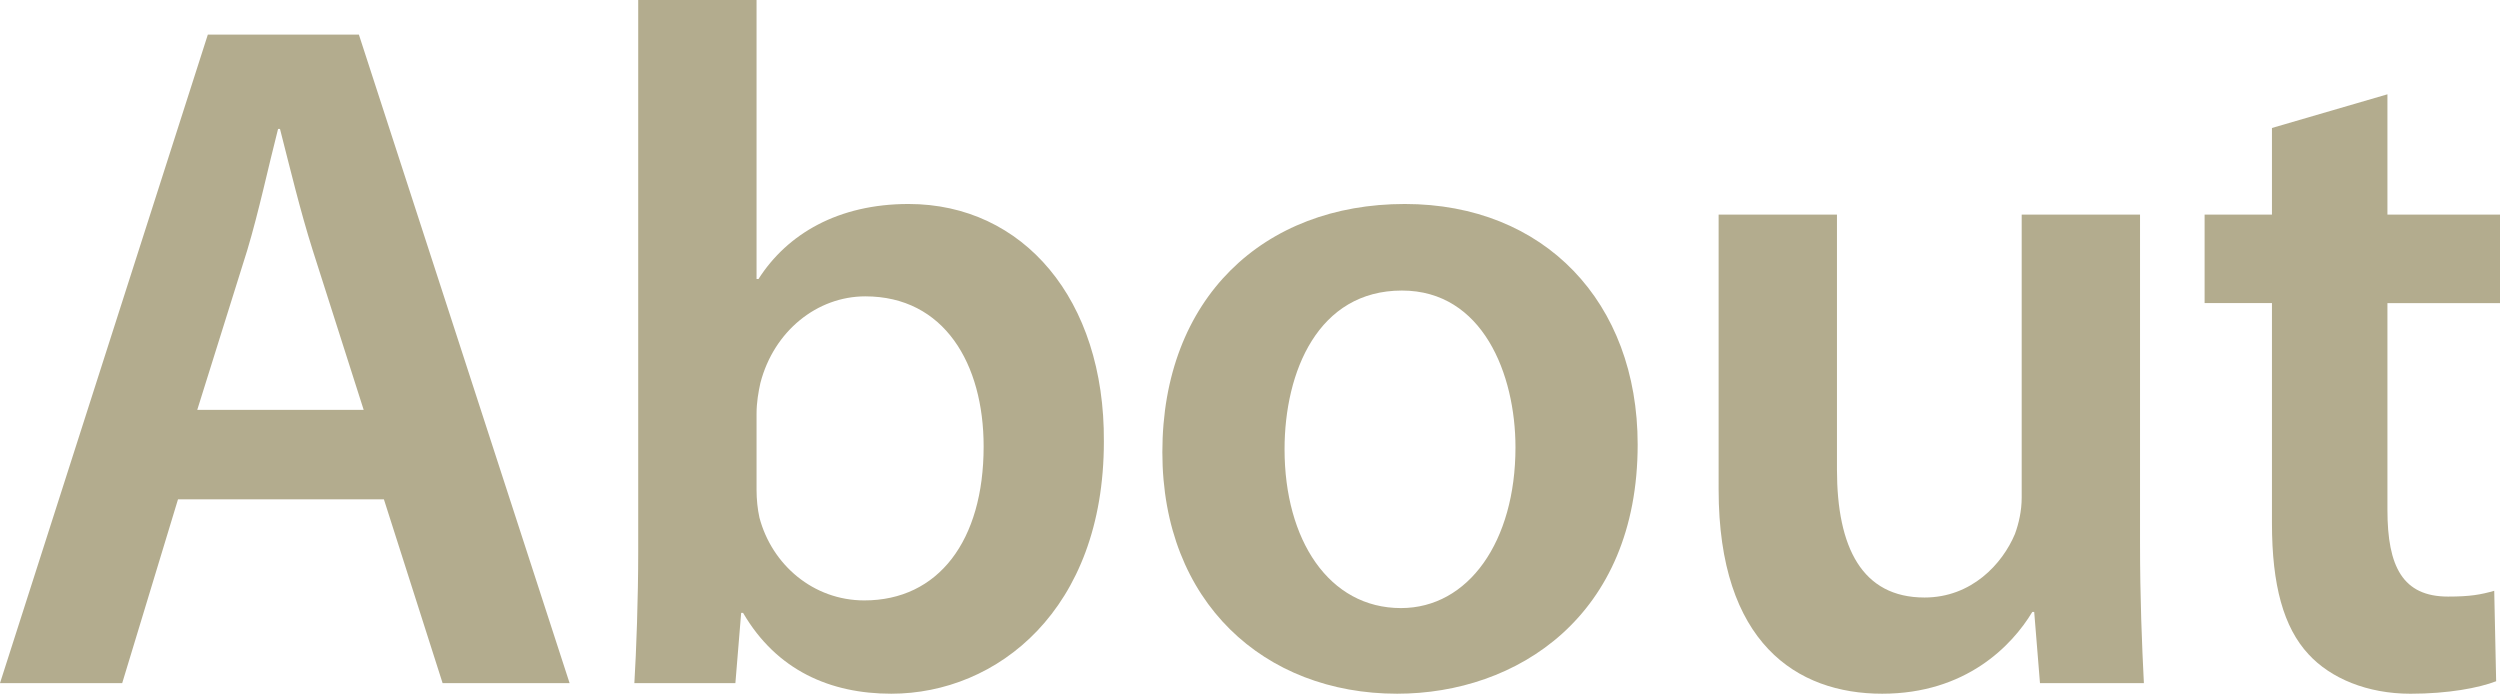
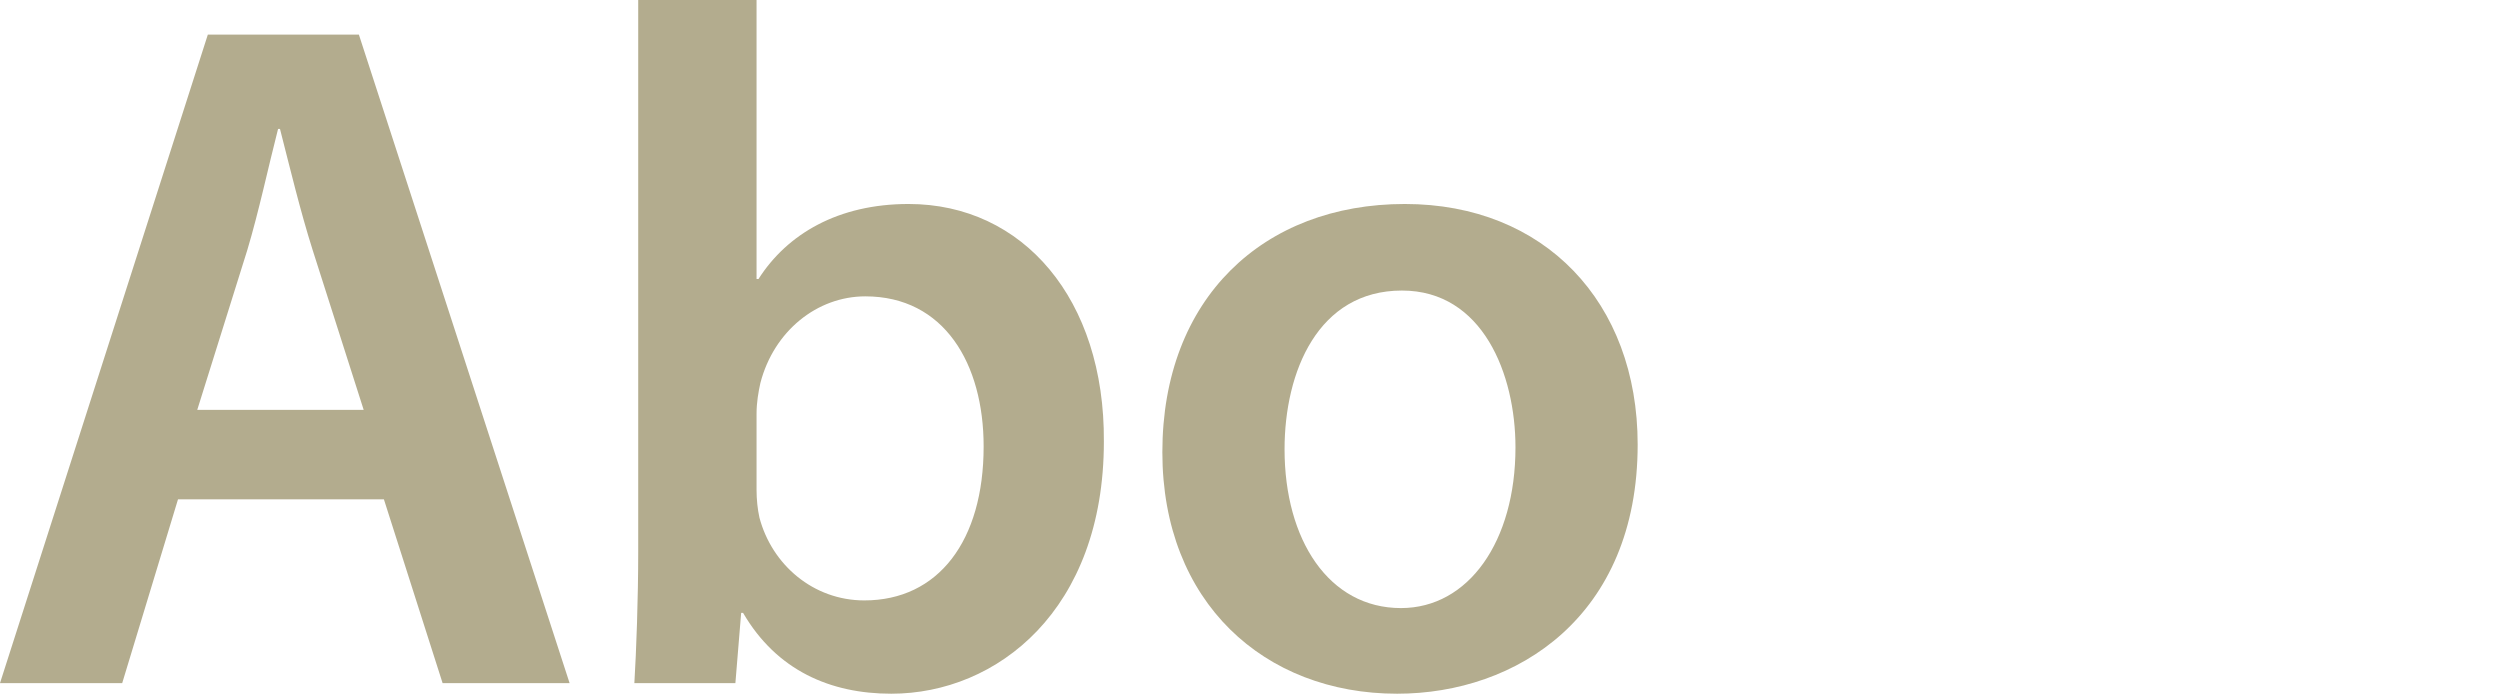
<svg xmlns="http://www.w3.org/2000/svg" version="1.1" id="レイヤー_1" width="143.427" height="39.799" viewBox="0 0 143.427 39.799" overflow="visible" enable-background="new 0 0 143.427 39.799" xml:space="preserve">
  <g>
    <path fill="#B3AC8E" d="M10.212,28.648L7.011,39.191H0L11.923,1.987h8.667l12.088,37.204h-7.286l-3.367-10.543H10.212z    M20.865,23.516l-2.926-9.164c-0.717-2.263-1.324-4.802-1.876-6.955h-0.11c-0.553,2.153-1.104,4.747-1.767,6.955l-2.87,9.164   H20.865z" />
    <path fill="#B3AC8E" d="M36.615,0h6.789v16.008h0.11c1.656-2.594,4.582-4.305,8.611-4.305c6.568,0,11.261,5.465,11.205,13.633   c0,9.66-6.127,14.463-12.198,14.463c-3.479,0-6.569-1.324-8.501-4.637h-0.11l-0.331,4.029h-5.796   c0.11-1.822,0.221-4.803,0.221-7.563V0z M43.404,28.096c0,0.553,0.056,1.105,0.166,1.602c0.717,2.705,3.091,4.748,6.017,4.748   c4.25,0,6.845-3.424,6.845-8.832c0-4.748-2.264-8.612-6.79-8.612c-2.76,0-5.243,1.987-6.017,4.967   c-0.11,0.498-0.221,1.105-0.221,1.768V28.096z" />
    <path fill="#B3AC8E" d="M93.954,25.502c0,9.881-6.955,14.297-13.8,14.297c-7.617,0-13.469-5.244-13.469-13.855   c0-8.832,5.796-14.241,13.91-14.241C88.601,11.703,93.954,17.333,93.954,25.502z M73.696,25.777c0,5.189,2.539,9.109,6.679,9.109   c3.864,0,6.569-3.809,6.569-9.219c0-4.195-1.877-8.998-6.514-8.998C75.628,16.67,73.696,21.307,73.696,25.777z" />
-     <path fill="#B3AC8E" d="M122.775,31.133c0,3.201,0.11,5.852,0.221,8.059h-5.961l-0.331-4.084h-0.11   c-1.16,1.932-3.81,4.691-8.611,4.691c-4.913,0-9.384-2.926-9.384-11.703V12.31h6.789v14.628c0,4.471,1.436,7.342,5.023,7.342   c2.704,0,4.471-1.932,5.188-3.645c0.221-0.605,0.387-1.324,0.387-2.096V12.31h6.789V31.133z" />
-     <path fill="#B3AC8E" d="M136.969,5.41v6.9h6.458v5.079h-6.458v11.868c0,3.256,0.883,4.969,3.478,4.969   c1.27,0,1.876-0.111,2.649-0.332l0.11,5.189c-0.994,0.385-2.76,0.717-4.913,0.717c-2.483,0-4.581-0.883-5.851-2.264   c-1.436-1.545-2.098-3.975-2.098-7.506V17.388h-3.864V12.31h3.864V7.342L136.969,5.41z" />
  </g>
</svg>